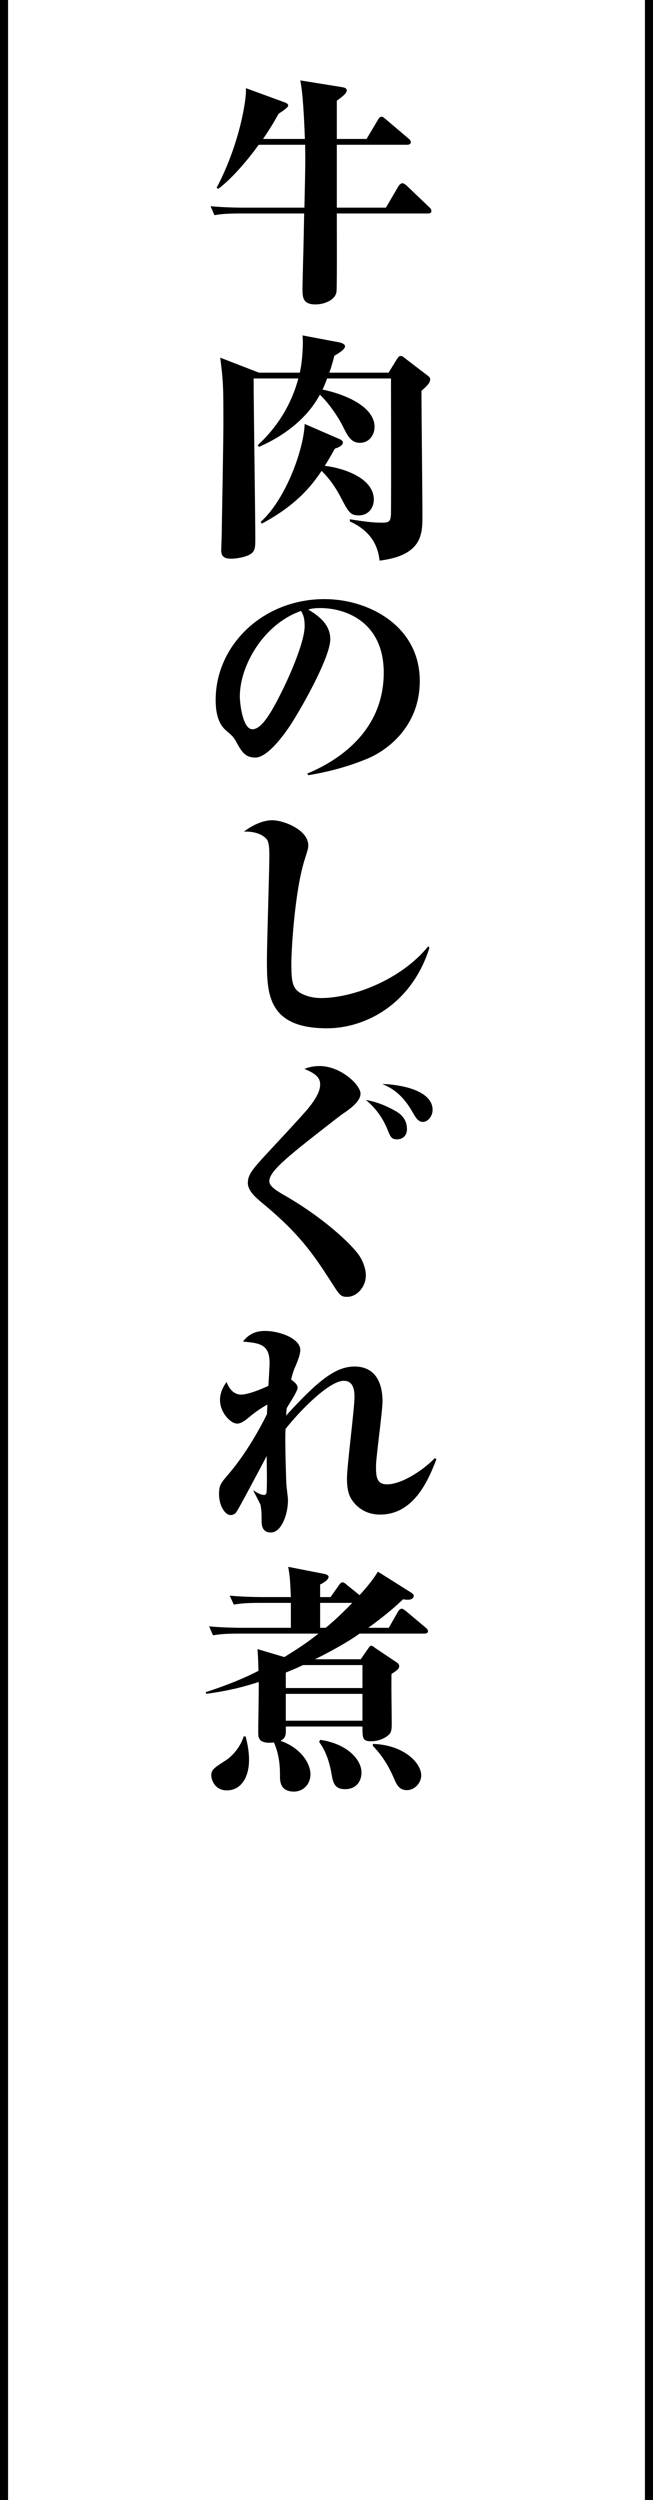
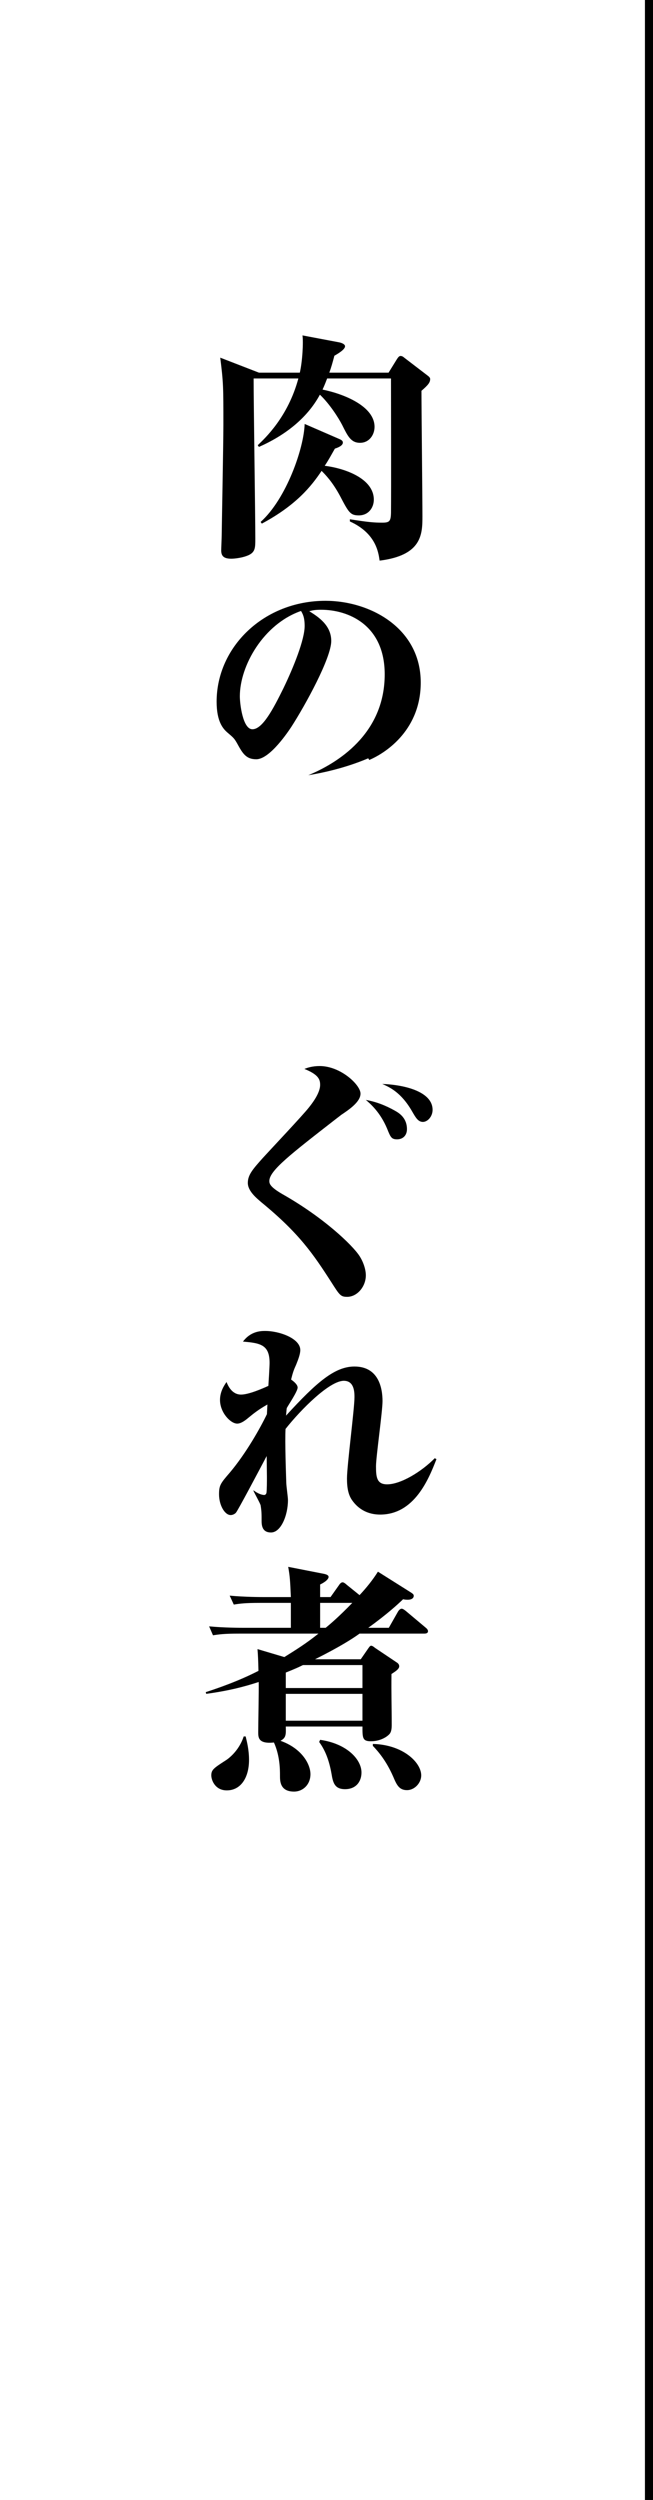
<svg xmlns="http://www.w3.org/2000/svg" id="_レイヤー_2" viewBox="0 0 81 310">
  <defs>
    <style>.cls-1{fill:none;stroke:#000;stroke-miterlimit:10;}</style>
  </defs>
  <g id="Design">
-     <path d="m53.06,26.47h-11.28c0,1.53.03,8.37-.03,9.6-.06,1.11-1.5,1.68-2.61,1.68-1.62,0-1.62-.93-1.62-2.01,0-.33.06-2.58.09-3.87.03-.72.03-1.17.12-5.4h-7.89c-1.83,0-2.49.09-3.24.21l-.48-1.11c1.83.18,3.93.18,4.26.18h7.38c.12-5.4.12-5.61.09-7.8h-5.76c-.18.27-2.67,3.72-5.01,5.46l-.21-.12c2.91-5.52,3.75-11.19,3.63-12.36l4.83,1.77c.24.09.42.21.42.39,0,.24-.75.72-1.2,1.02-.54.99-1.08,1.89-1.92,3.12h5.19c-.09-2.43-.24-5.61-.57-7.26l5.01.81c.42.06.75.12.75.42,0,.36-.42.69-1.23,1.29v4.74h3.69l1.41-2.37c.06-.12.24-.39.45-.39.18,0,.39.21.54.33l2.79,2.37c.15.12.3.27.3.45,0,.27-.27.33-.45.33h-8.73v7.8h6.09l1.56-2.67c.09-.15.3-.36.48-.36.21,0,.45.24.54.3l2.79,2.67c.21.18.27.3.27.48,0,.27-.24.3-.45.3Z" />
    <path d="m52.28,48.46c0,2.46.12,13.32.12,15.54s-.03,4.86-5.31,5.52c-.15-1.02-.45-3.39-3.69-4.86v-.27c2.28.36,3,.42,4.02.42.9,0,1.05-.18,1.08-1.2.03-2.64,0-14.31,0-16.68h-7.92c-.33.87-.45,1.11-.57,1.38,2.67.54,6.45,2.07,6.45,4.62,0,.99-.66,1.98-1.8,1.98s-1.53-.84-2.22-2.22c-.45-.87-1.53-2.58-2.76-3.75-1.62,3-4.44,5.1-7.56,6.48l-.15-.21c.87-.84,3.75-3.48,5.04-8.28h-5.55c0,3.15.21,17.01.21,19.86,0,1.08,0,1.62-.75,2.01-.72.36-1.8.48-2.22.48-.87,0-1.26-.27-1.26-1.02,0-.27.06-1.59.06-1.86,0-.51.21-11.52.21-13.71,0-4.71,0-5.22-.39-8.34l4.8,1.86h5.07c.33-1.41.45-3.81.33-4.62l4.44.84c.39.06.84.24.84.51,0,.39-.84.9-1.32,1.17-.24.9-.39,1.44-.63,2.1h7.35l1.02-1.65c.12-.18.27-.42.45-.42.24,0,.36.12.51.24l2.82,2.16c.21.15.36.3.36.45,0,.42-.21.72-1.08,1.47Zm-7.77,15.45c-1.05,0-1.26-.36-2.31-2.37-.96-1.8-1.86-2.7-2.31-3.15-1.26,1.89-3.15,4.26-7.41,6.54l-.15-.21c3.18-2.85,5.37-9.12,5.46-12.15l4.35,1.89c.18.09.39.18.39.42,0,.42-.72.66-.99.75-.48.84-.78,1.41-1.26,2.13,2.46.3,6.09,1.56,6.09,4.2,0,.99-.66,1.95-1.86,1.95Z" />
-     <path d="m45.68,94.03c-2.97,1.26-5.82,1.83-7.44,2.1l-.12-.21c4.47-1.86,9.48-5.67,9.48-12.51,0-6.12-4.5-8.01-7.89-8.01-.69,0-1.02.06-1.47.18,1.11.69,2.73,1.74,2.73,3.69,0,2.1-3.21,7.95-4.95,10.65-.3.45-2.64,4.02-4.35,4.02-1.29,0-1.71-.75-2.4-2.01-.33-.57-.42-.66-1.2-1.32-.51-.45-1.32-1.32-1.32-3.81,0-6.78,5.85-12.51,13.5-12.51,5.52,0,11.82,3.36,11.82,10.14,0,5.7-4.08,8.61-6.39,9.6Zm-8.34-18.27c-4.65,1.62-7.59,6.78-7.59,10.59,0,.9.36,4.08,1.56,4.08,1.26,0,2.58-2.52,3.84-5.07,1.29-2.67,2.64-6.06,2.64-7.74,0-1.08-.24-1.5-.45-1.86Z" />
-     <path d="m40.55,127.51c-7.44,0-7.44-4.44-7.44-8.55,0-2.04.3-10.98.3-12.78,0-.6,0-1.5-.24-1.98-.27-.48-1.23-1.14-2.91-1.08,1.26-.96,2.55-1.41,3.48-1.41,1.47,0,4.5,1.2,4.5,3.12,0,.42-.15.81-.45,1.77-1.23,3.87-1.65,11.22-1.65,12.84,0,2.25.12,3.18,1.23,3.75.72.39,1.62.57,2.43.57,4.11,0,10.05-2.37,13.32-6.42l.15.18c-2.19,6.99-7.92,9.99-12.72,9.99Z" />
+     <path d="m45.68,94.03c-2.97,1.26-5.82,1.83-7.44,2.1c4.47-1.86,9.48-5.67,9.48-12.51,0-6.12-4.5-8.01-7.89-8.01-.69,0-1.02.06-1.47.18,1.11.69,2.73,1.74,2.73,3.69,0,2.1-3.21,7.95-4.95,10.65-.3.45-2.64,4.02-4.35,4.02-1.29,0-1.71-.75-2.4-2.01-.33-.57-.42-.66-1.2-1.32-.51-.45-1.32-1.32-1.32-3.81,0-6.78,5.85-12.51,13.5-12.51,5.52,0,11.82,3.36,11.82,10.14,0,5.7-4.08,8.61-6.39,9.6Zm-8.34-18.27c-4.65,1.62-7.59,6.78-7.59,10.59,0,.9.36,4.08,1.56,4.08,1.26,0,2.58-2.52,3.84-5.07,1.29-2.67,2.64-6.06,2.64-7.74,0-1.08-.24-1.5-.45-1.86Z" />
    <path d="m43.07,160.81c-.81,0-.93-.18-1.98-1.83-2.22-3.45-3.96-6.03-8.64-9.87-.63-.54-1.71-1.41-1.71-2.43s.66-1.74,1.86-3.09c.9-.99,4.95-5.28,5.7-6.24.36-.45,1.41-1.77,1.41-2.82,0-.63-.15-1.26-1.95-1.98.36-.15.99-.36,1.89-.36,2.61,0,5.07,2.34,5.07,3.42,0,1.02-1.41,1.98-2.4,2.64-.12.09-.18.15-.66.51-5.55,4.32-8.25,6.39-8.25,7.68,0,.3.03.72,1.65,1.65,5.13,2.91,8.64,6.3,9.51,7.62.48.72.81,1.68.81,2.43,0,1.41-1.08,2.67-2.31,2.67Zm6.18-19.53c-.69,0-.81-.27-1.23-1.32-.84-2.01-2.04-3.06-2.64-3.57,1.32.24,2.46.69,3.63,1.35.48.27,1.47.87,1.47,2.28,0,.75-.48,1.26-1.23,1.26Zm3.21-2.16c-.6,0-.9-.54-1.35-1.32-1.35-2.34-2.76-2.97-3.69-3.39,3.03.12,6.24,1.05,6.24,3.21,0,.84-.63,1.5-1.2,1.5Z" />
    <path d="m47.15,187.81c-1.44,0-2.67-.6-3.51-1.83-.42-.63-.6-1.44-.6-2.64,0-1.62.93-8.64.93-10.08,0-.57,0-2.04-1.32-2.04-1.77,0-5.31,3.54-7.23,5.97-.09,1.56.06,5.7.09,6.63,0,.45.21,1.8.21,2.19,0,1.89-.87,4.02-2.1,4.02-.63,0-1.17-.27-1.17-1.38,0-.93,0-1.23-.12-1.98-.03-.21-.78-1.53-.9-1.83l.03-.03c.72.54,1.2.57,1.32.57.15,0,.24-.15.27-.24.06-.39.06-1.53.06-1.98,0-.42-.03-2.25-.03-2.61-1.11,2.1-3.57,6.75-3.81,7.02-.12.15-.39.3-.66.3-.72,0-1.44-1.2-1.44-2.58,0-1.11.18-1.35,1.35-2.7,2.04-2.43,3.78-5.55,4.59-7.23l.06-1.2c-1.11.63-1.71,1.11-2.4,1.68-.36.3-.87.69-1.35.69-.81,0-2.13-1.35-2.13-2.94,0-1.05.54-1.83.81-2.22.18.45.66,1.56,1.8,1.56.96,0,2.67-.75,3.39-1.08.03-.45.15-2.43.15-2.85,0-2.25-1.14-2.46-3.3-2.64.96-1.29,2.19-1.32,2.76-1.32,1.77,0,4.35.93,4.35,2.37,0,.51-.27,1.2-.51,1.8-.3.66-.42.99-.63,1.86.27.18.81.6.81.99,0,.48-1.17,2.19-1.35,2.55-.03.15-.06.72-.09.93,3.81-4.17,6.06-6.09,8.49-6.09,3.03,0,3.48,2.73,3.48,4.29,0,1.29-.81,6.93-.81,8.07,0,1.35.09,2.25,1.38,2.25,1.71,0,4.29-1.59,5.91-3.24l.21.12c-.96,2.46-2.73,6.87-6.99,6.87Z" />
    <path d="m52.61,202.57h-8.01c-.87.63-2.46,1.65-5.52,3.18h5.67l.87-1.26c.15-.21.27-.42.42-.42.18,0,.39.21.57.33l2.55,1.71c.15.09.36.24.36.51,0,.36-.51.66-.96.96-.03,2.52.03,3.99.03,6.36,0,.75-.18.99-.33,1.14-.45.45-1.29.84-2.25.84-1.05,0-1.05-.42-1.05-1.83h-9.51c.03,1.02.03,1.41-.66,1.77,2.7.96,3.72,2.94,3.72,4.14,0,1.29-.93,2.16-2.04,2.16-1.74,0-1.74-1.32-1.74-1.95,0-.78,0-2.46-.75-4.14-1.95.21-1.95-.63-1.95-1.29,0-.99.09-5.31.06-6.21-1.92.63-3.87,1.11-6.51,1.47l-.06-.21c3.03-.99,4.95-1.83,6.54-2.64-.03-1.29-.06-1.98-.12-2.7l3.33.99c1.44-.9,2.7-1.68,4.23-2.91h-9.84c-1.83,0-2.49.09-3.24.21l-.48-1.11c1.86.18,3.96.18,4.26.18h5.88v-3.09h-3.84c-1.86,0-2.49.09-3.24.21l-.51-1.11c1.86.18,3.99.18,4.29.18h3.3c-.09-2.07-.12-2.55-.33-3.75l4.44.87c.27.06.57.15.57.39,0,.15-.18.51-1.05.93v1.56h1.29l1.02-1.44c.12-.18.27-.39.48-.39.12,0,.27.09.54.33l1.56,1.26c.84-.9,1.62-1.86,2.28-2.91l4.14,2.61c.21.15.3.21.3.39,0,.3-.3.48-.72.48-.15,0-.33,0-.6-.06-.66.63-1.95,1.83-4.32,3.54h2.55l1.14-2.01c.09-.15.27-.36.45-.36s.42.21.54.3l2.43,2.04c.15.12.3.27.3.45,0,.27-.27.3-.48.3Zm-24.48,19.44c-1.44,0-1.92-1.26-1.92-1.86,0-.69.3-.9,1.74-1.83.21-.12,1.65-1.08,2.28-3h.24c.15.6.42,1.65.42,2.91,0,2.16-.99,3.78-2.76,3.78Zm16.83-15.54h-7.38c-.48.24-.93.45-2.13.93v1.92h9.51v-2.85Zm0,3.57h-9.51v3.33h9.51v-3.33Zm-2.16,11.82c-1.32,0-1.5-.84-1.68-1.92-.3-1.68-.78-2.91-1.53-3.93l.12-.27c3.36.48,5.13,2.46,5.13,4.05,0,1.11-.66,2.07-2.04,2.07Zm-3.09-23.1v3.09h.69c.51-.42,1.65-1.38,3.3-3.09h-3.99Zm10.77,23.22c-.99,0-1.29-.69-1.71-1.68-.87-1.98-1.86-3.12-2.52-3.81v-.24c3.75.09,6,2.31,6,3.9,0,.93-.81,1.83-1.77,1.83Z" />
    <line class="cls-1" x1="80.5" x2="80.5" y2="310" />
-     <line class="cls-1" x1=".5" x2=".5" y2="310" />
  </g>
</svg>